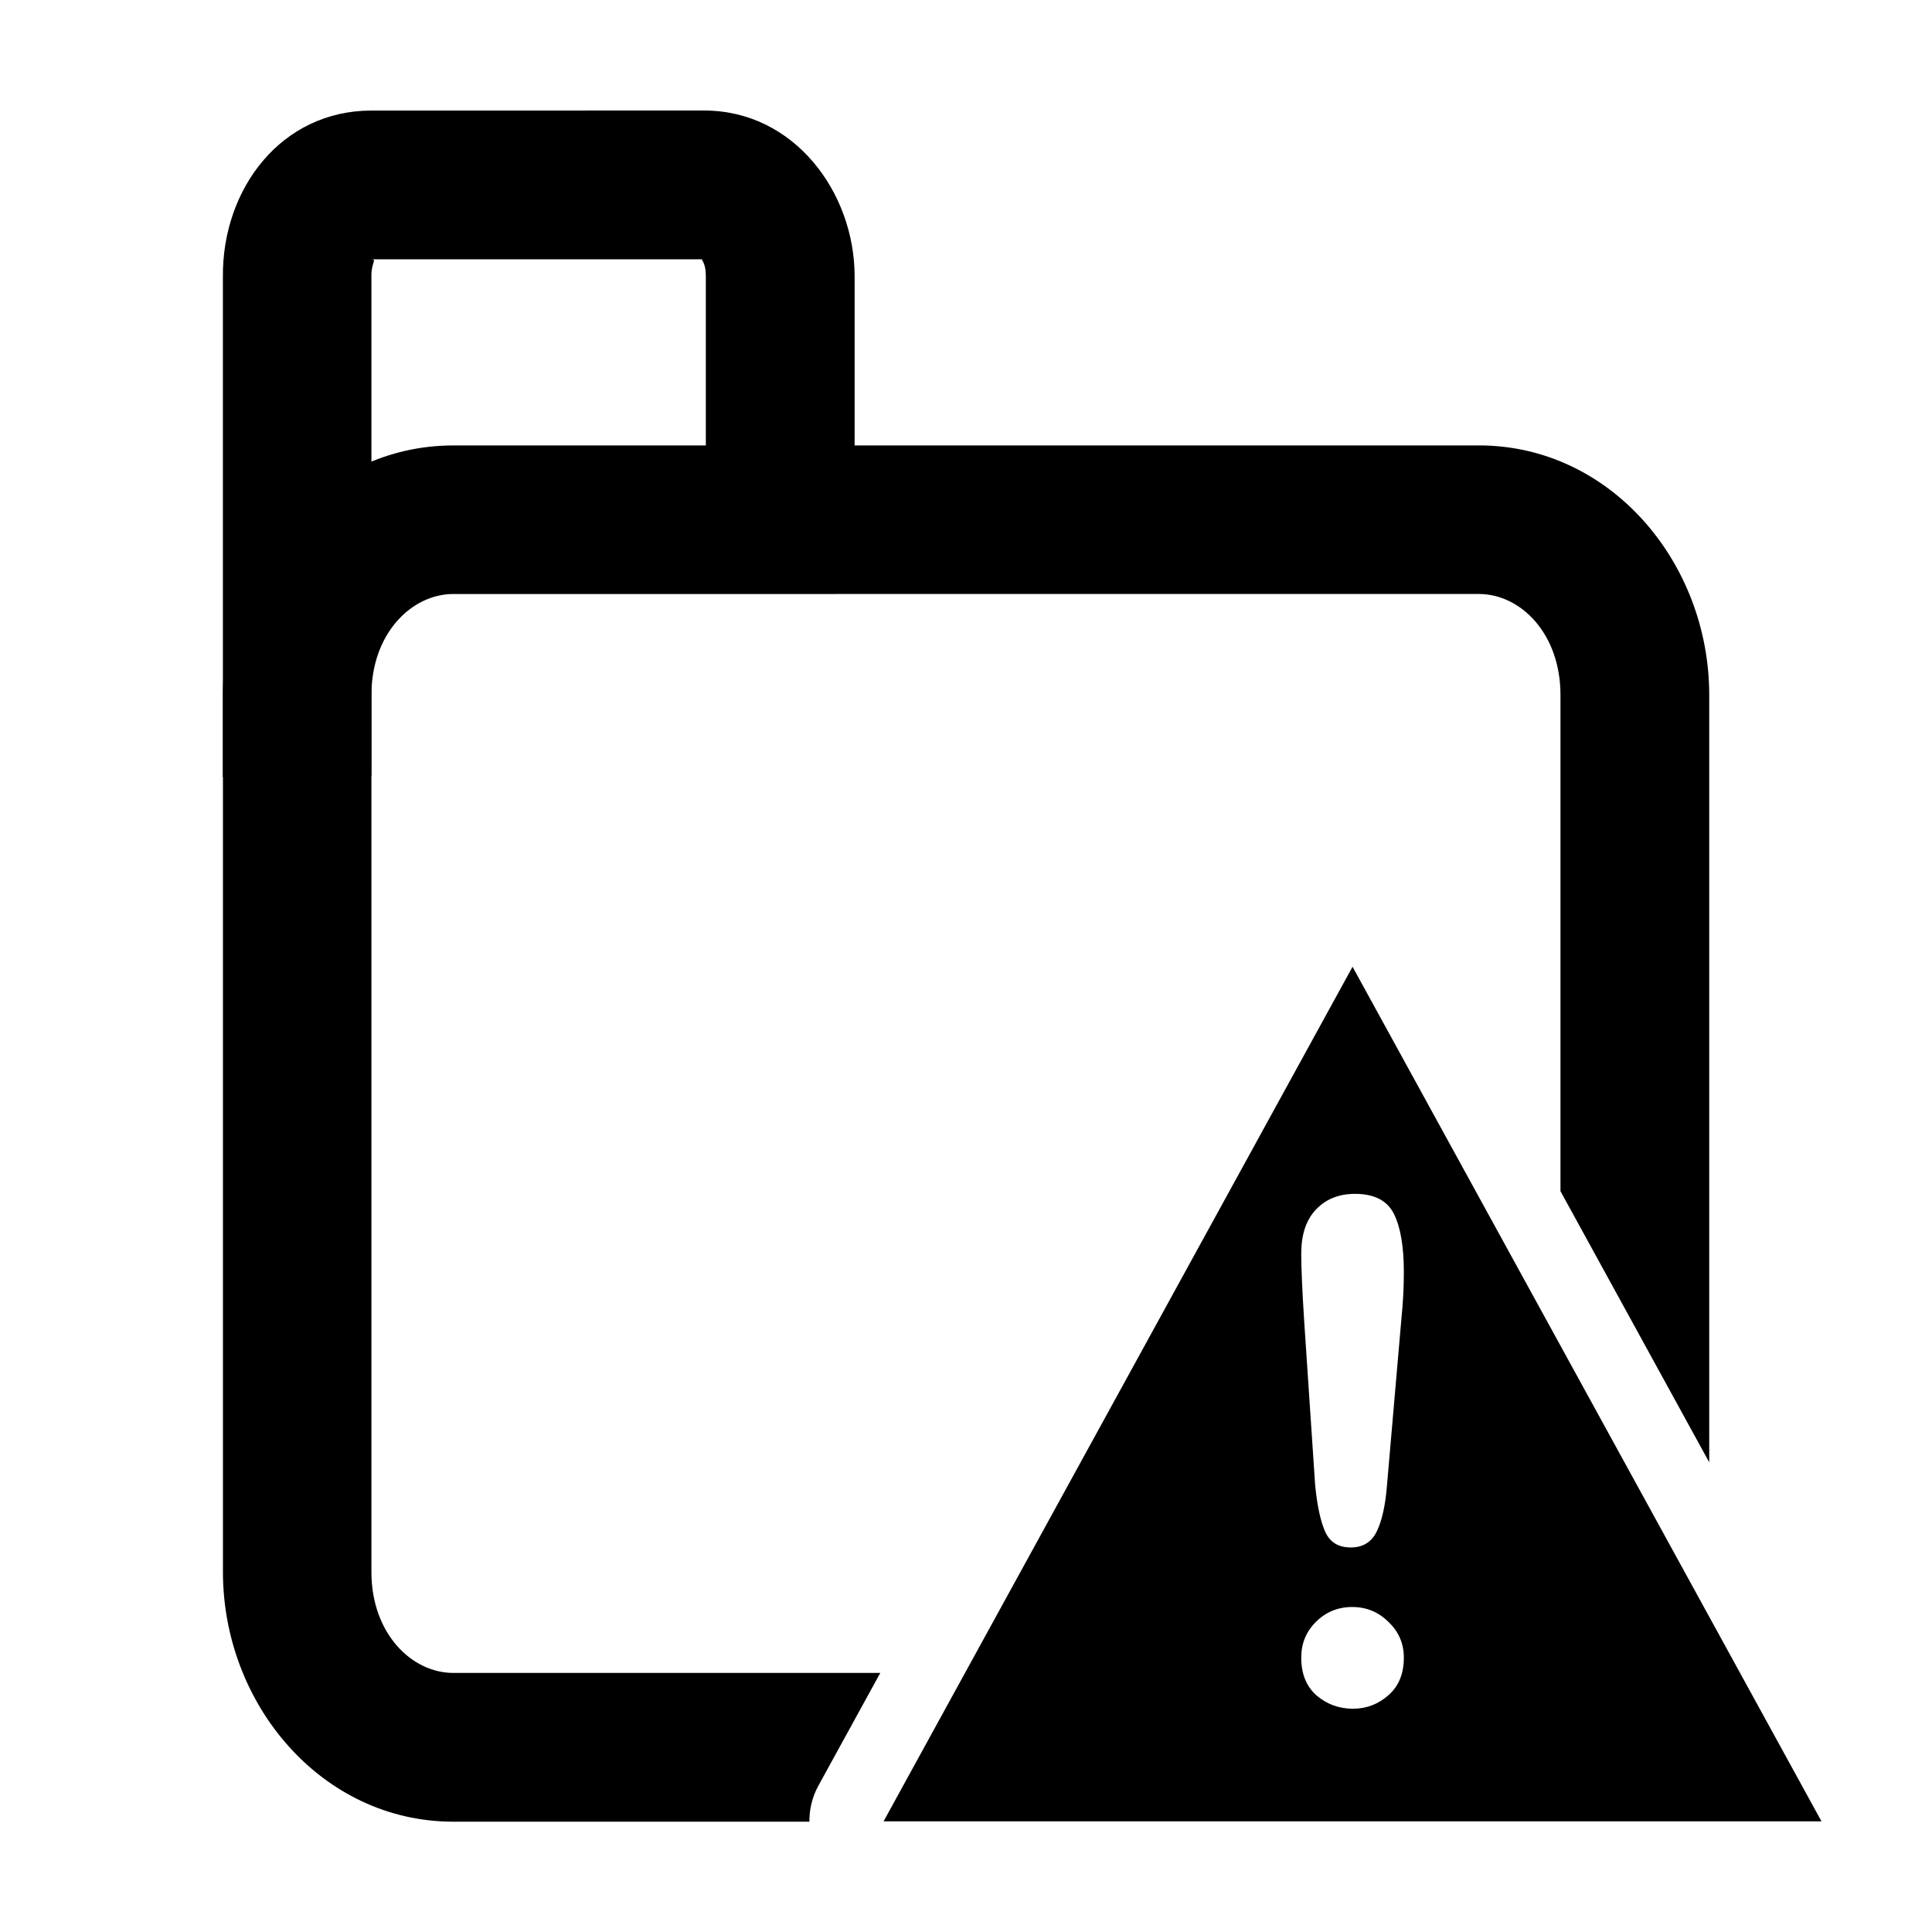
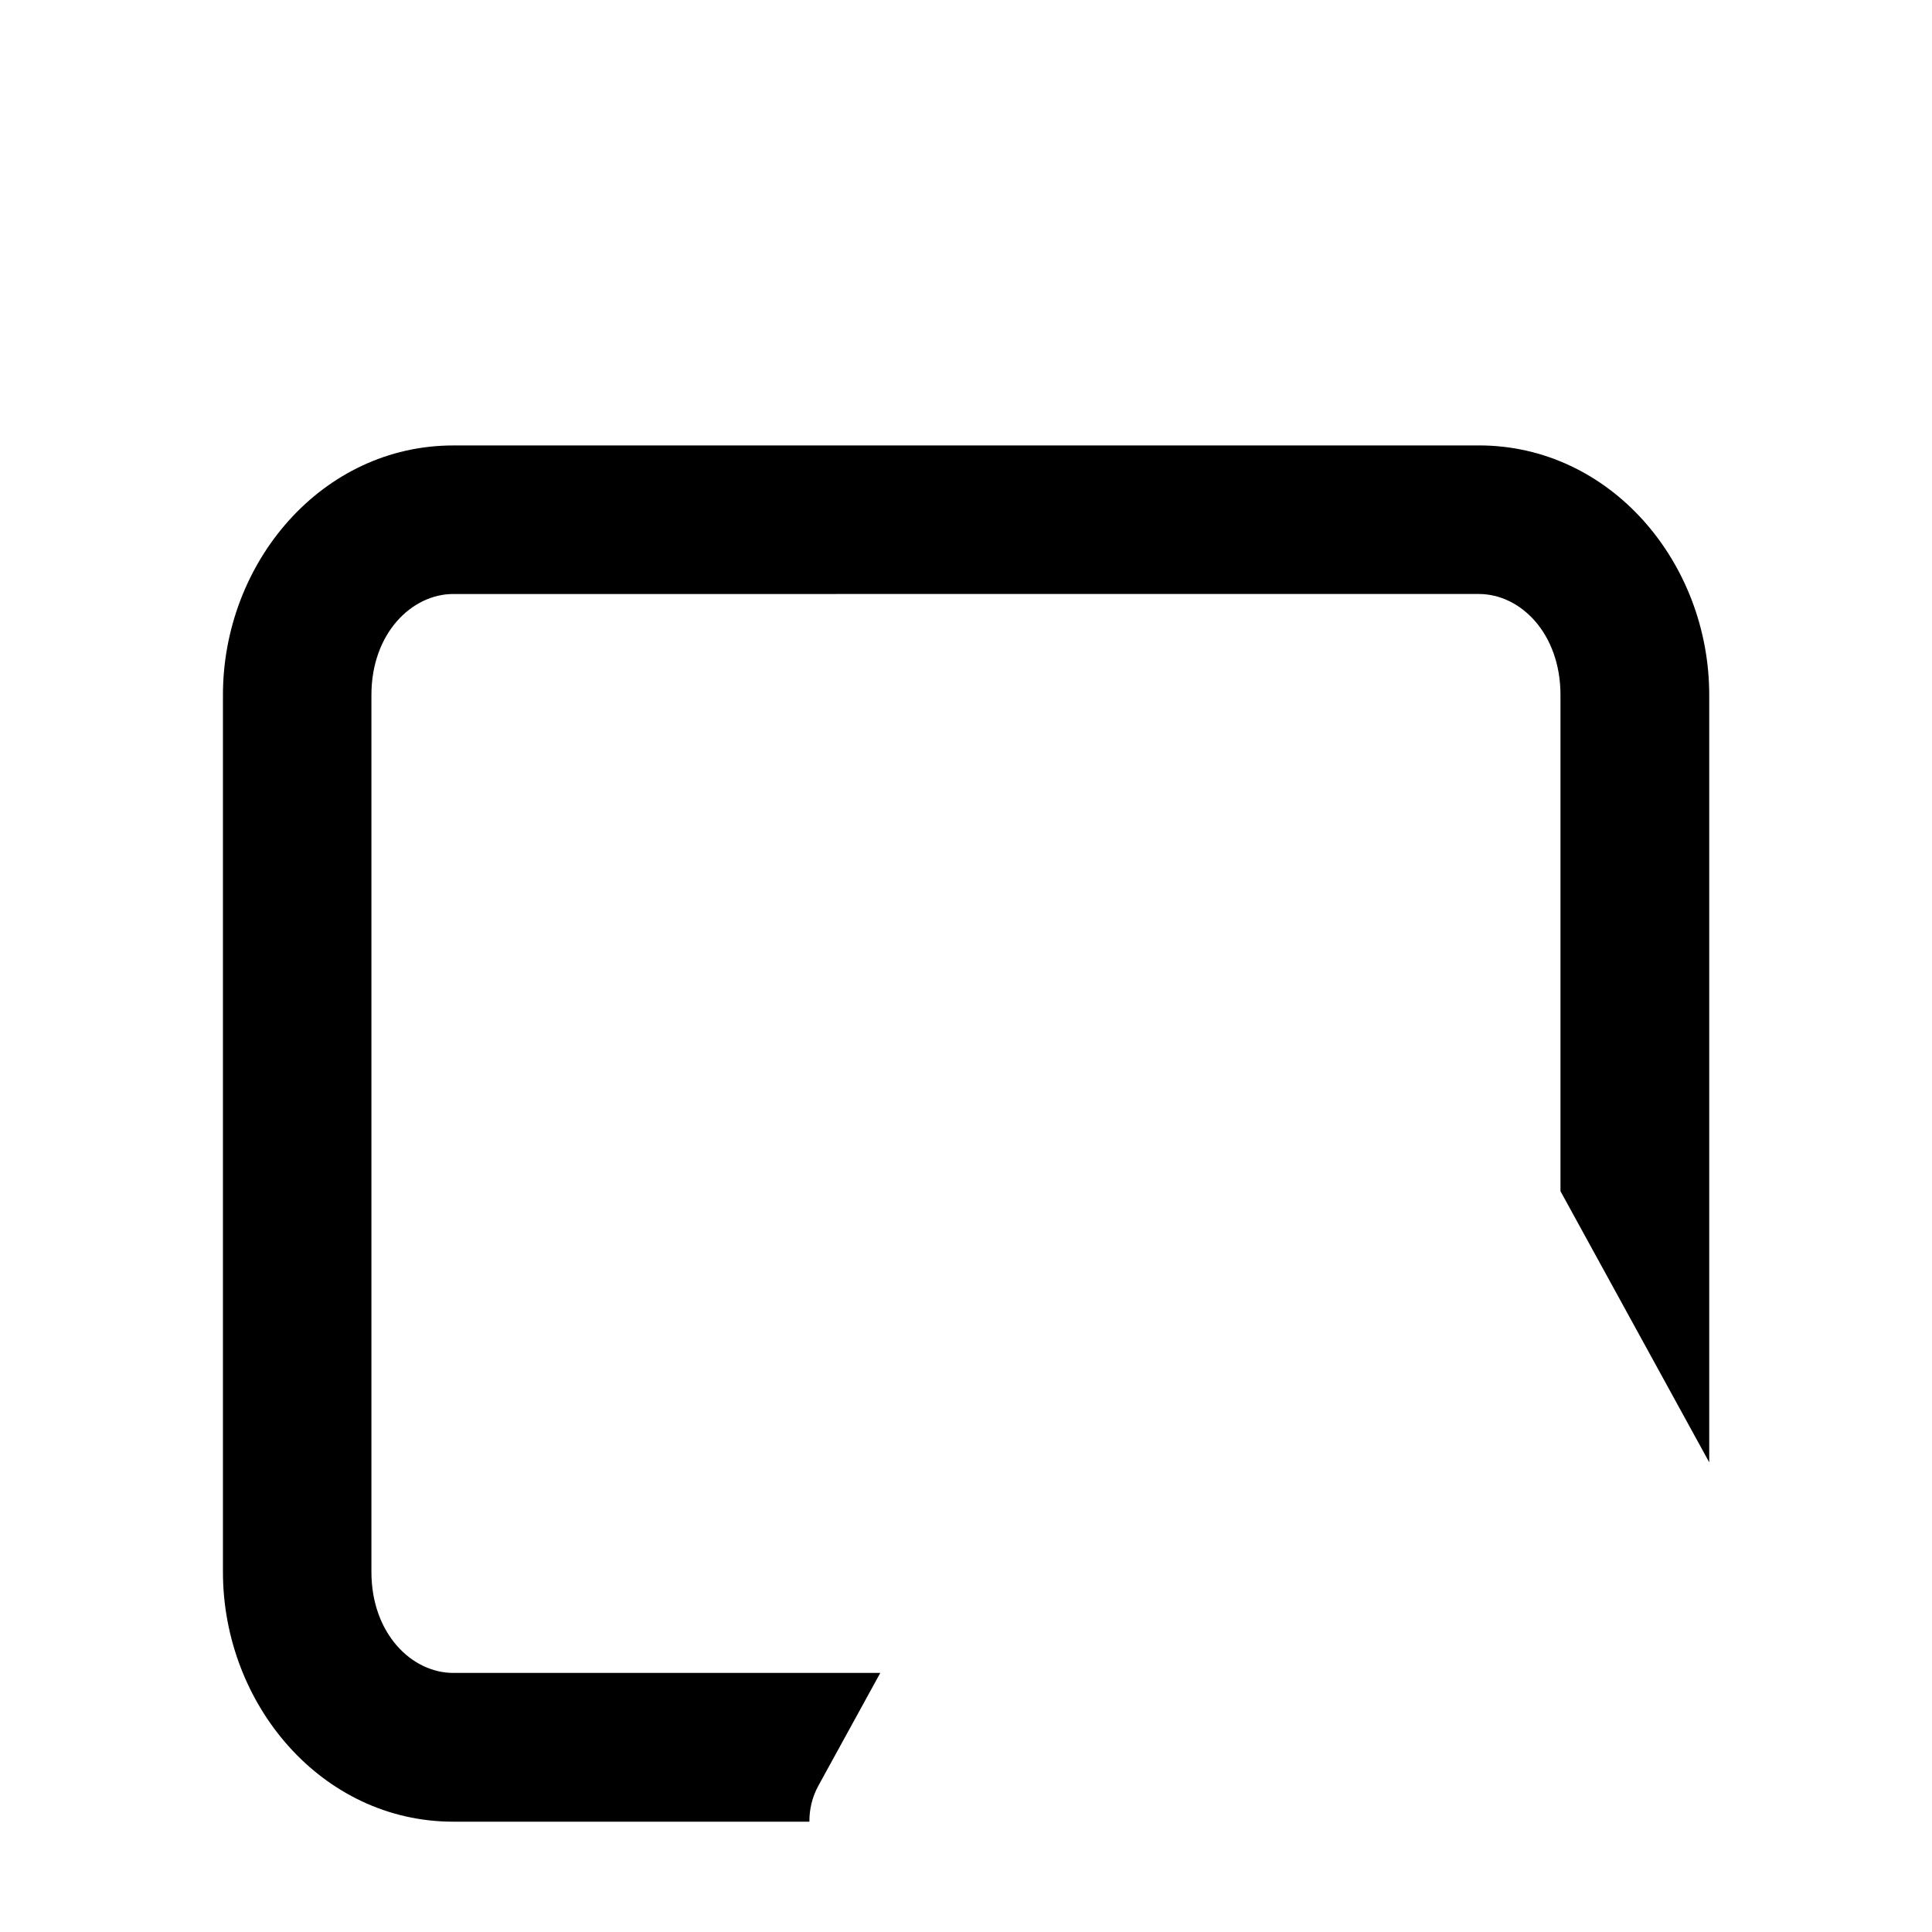
<svg xmlns="http://www.w3.org/2000/svg" fill="#000000" width="800px" height="800px" version="1.1" viewBox="144 144 512 512">
  <g>
-     <path d="m242.43 173.3c-23.855 0-39.566 20.684-39.363 44.086v132.55l39.363-0.375v-132.55c-0.031-3.383 1.523-4.293 0-4.293h88.184c-1.523 0 0.438-0.074 0.438 4.512v74.059h39.43v-74.059c0-22.215-16.012-43.941-39.867-43.941z" />
    <path d="m264.12 262.05c-34.797 0-61.039 30.98-61.039 66.141v232.38c0 35.16 26.242 66.195 61.039 66.195h94.379c-0.02-3.18 0.688-6.445 2.387-9.547l16.398-29.875h-113.16c-11.027 0-21.695-10.445-21.695-26.773v-232.38c0-16.328 10.668-26.773 21.695-26.773l271.8-0.004c11.027 0 21.617 10.449 21.617 26.773v131.49l39.422 71.855v-203.35c0-35.16-26.238-66.141-61.039-66.141z" />
-     <path d="m502.44 400.2-124.28 226.47h248.55zm0.629 60.184c5.168 0 8.637 1.801 10.379 5.406 1.742 3.547 2.586 8.656 2.586 15.387 0 3.965-0.207 8.016-0.629 12.102l-3.848 44.434c-0.418 5.289-1.336 9.344-2.719 12.168-1.383 2.824-3.68 4.211-6.863 4.211-3.246 0-5.469-1.34-6.731-4.047-1.262-2.766-2.18-6.945-2.719-12.535l-2.887-43.172c-0.539-8.41-0.797-14.438-0.797-18.105 0-4.988 1.262-8.875 3.848-11.637 2.644-2.824 6.113-4.211 10.379-4.211zm-0.73 109.49c3.785 0 7.004 1.332 9.648 3.981 2.703 2.582 4.047 5.727 4.047 9.449 0 4.207-1.34 7.512-4.047 9.914-2.703 2.402-5.844 3.613-9.449 3.613-3.664 0-6.887-1.172-9.648-3.516-2.703-2.402-4.047-5.746-4.047-10.012 0-3.727 1.262-6.867 3.848-9.449 2.644-2.644 5.863-3.981 9.648-3.981z" />
  </g>
</svg>